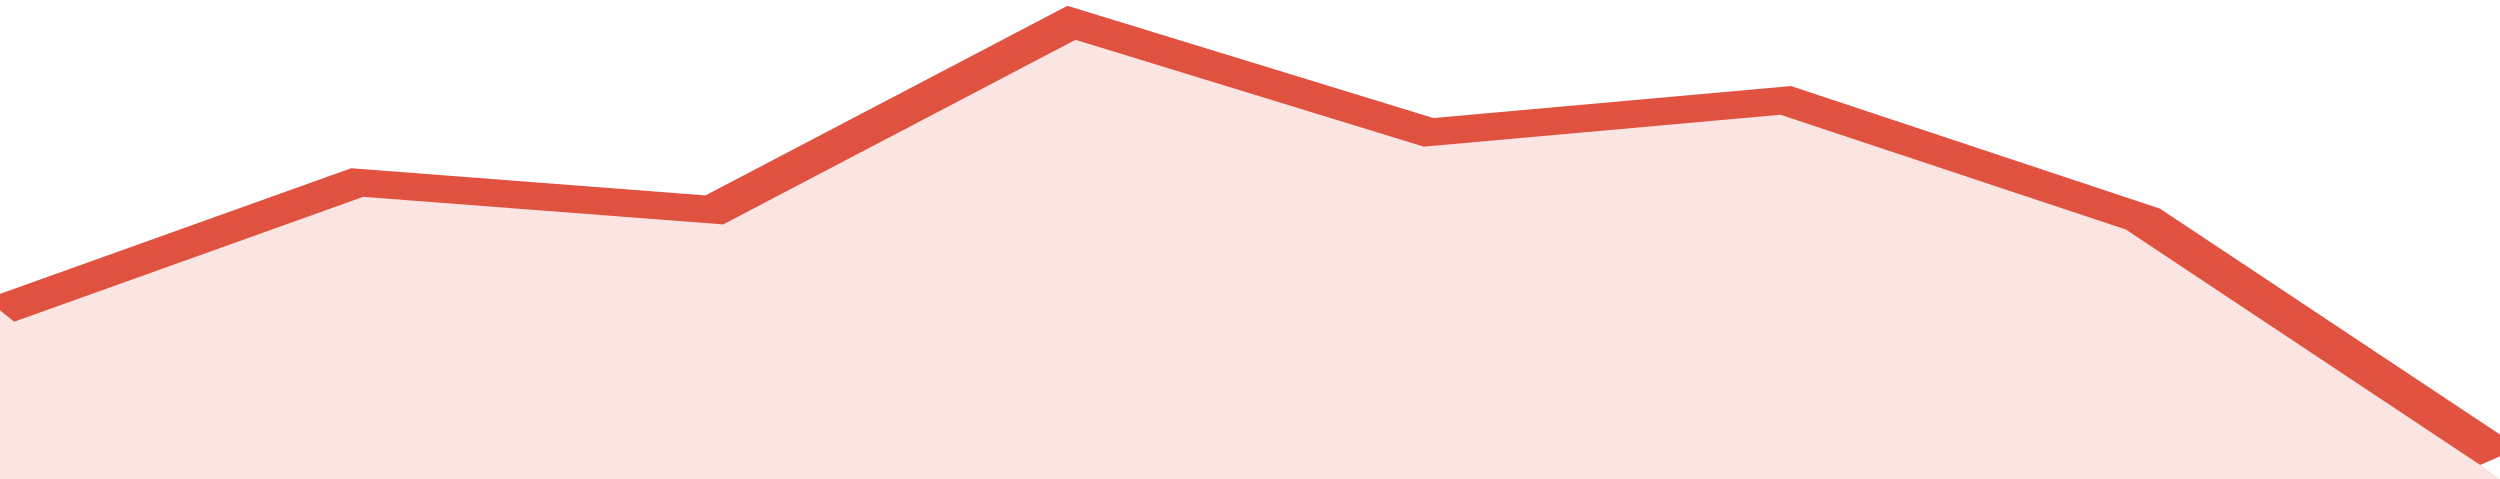
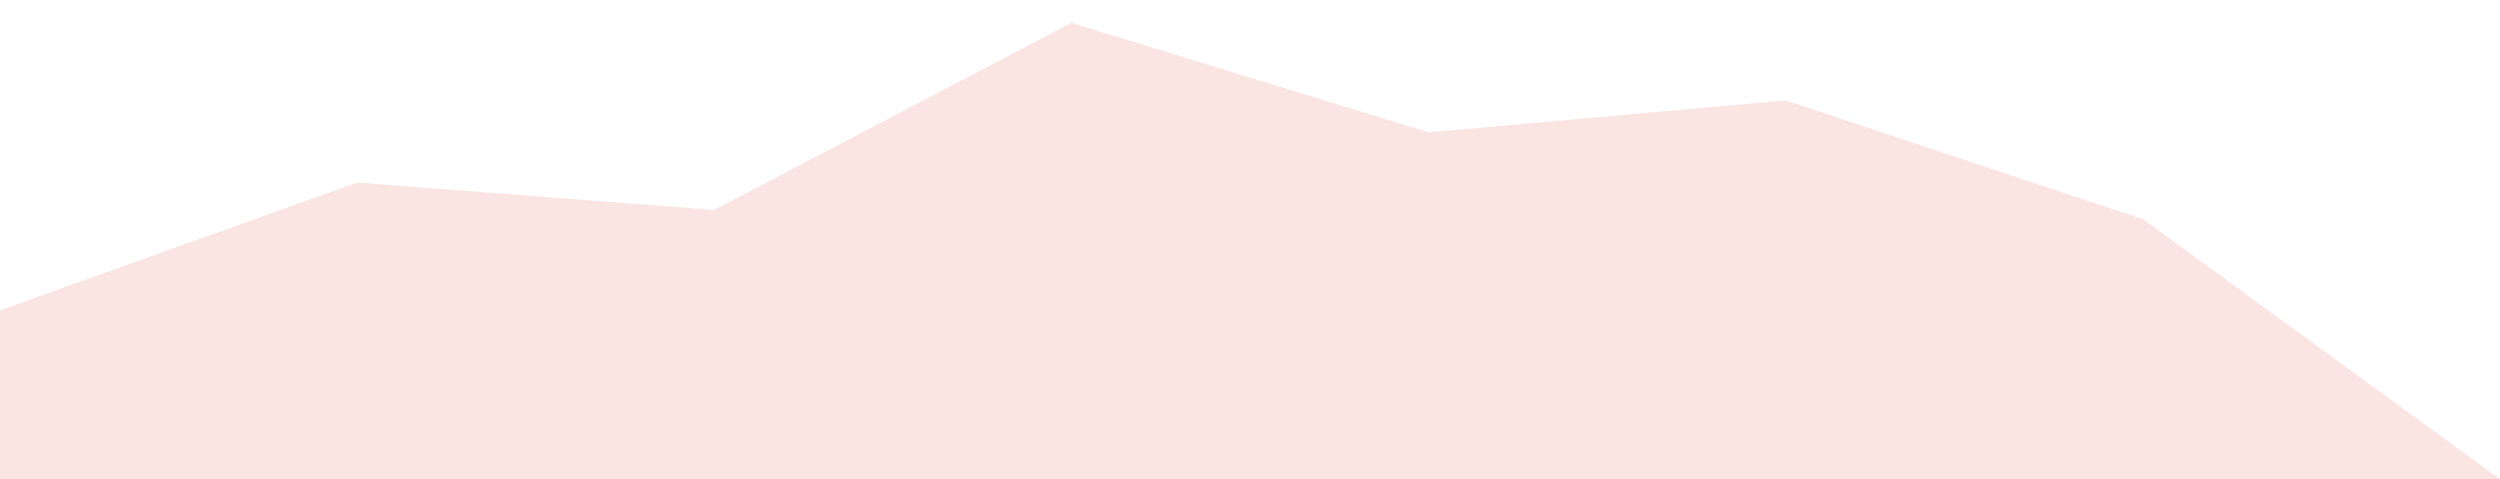
<svg xmlns="http://www.w3.org/2000/svg" viewBox="0 0 294 105" width="120" height="23" preserveAspectRatio="none">
-   <polyline fill="none" stroke="#E15241" stroke-width="6" points="0, 68 42, 40 84, 46 126, 5 168, 29 210, 22 252, 48 294, 100 "> </polyline>
  <polygon fill="#E15241" opacity="0.15" points="0, 105 0, 68 42, 40 84, 46 126, 5 168, 29 210, 22 252, 48 294, 105 " />
</svg>